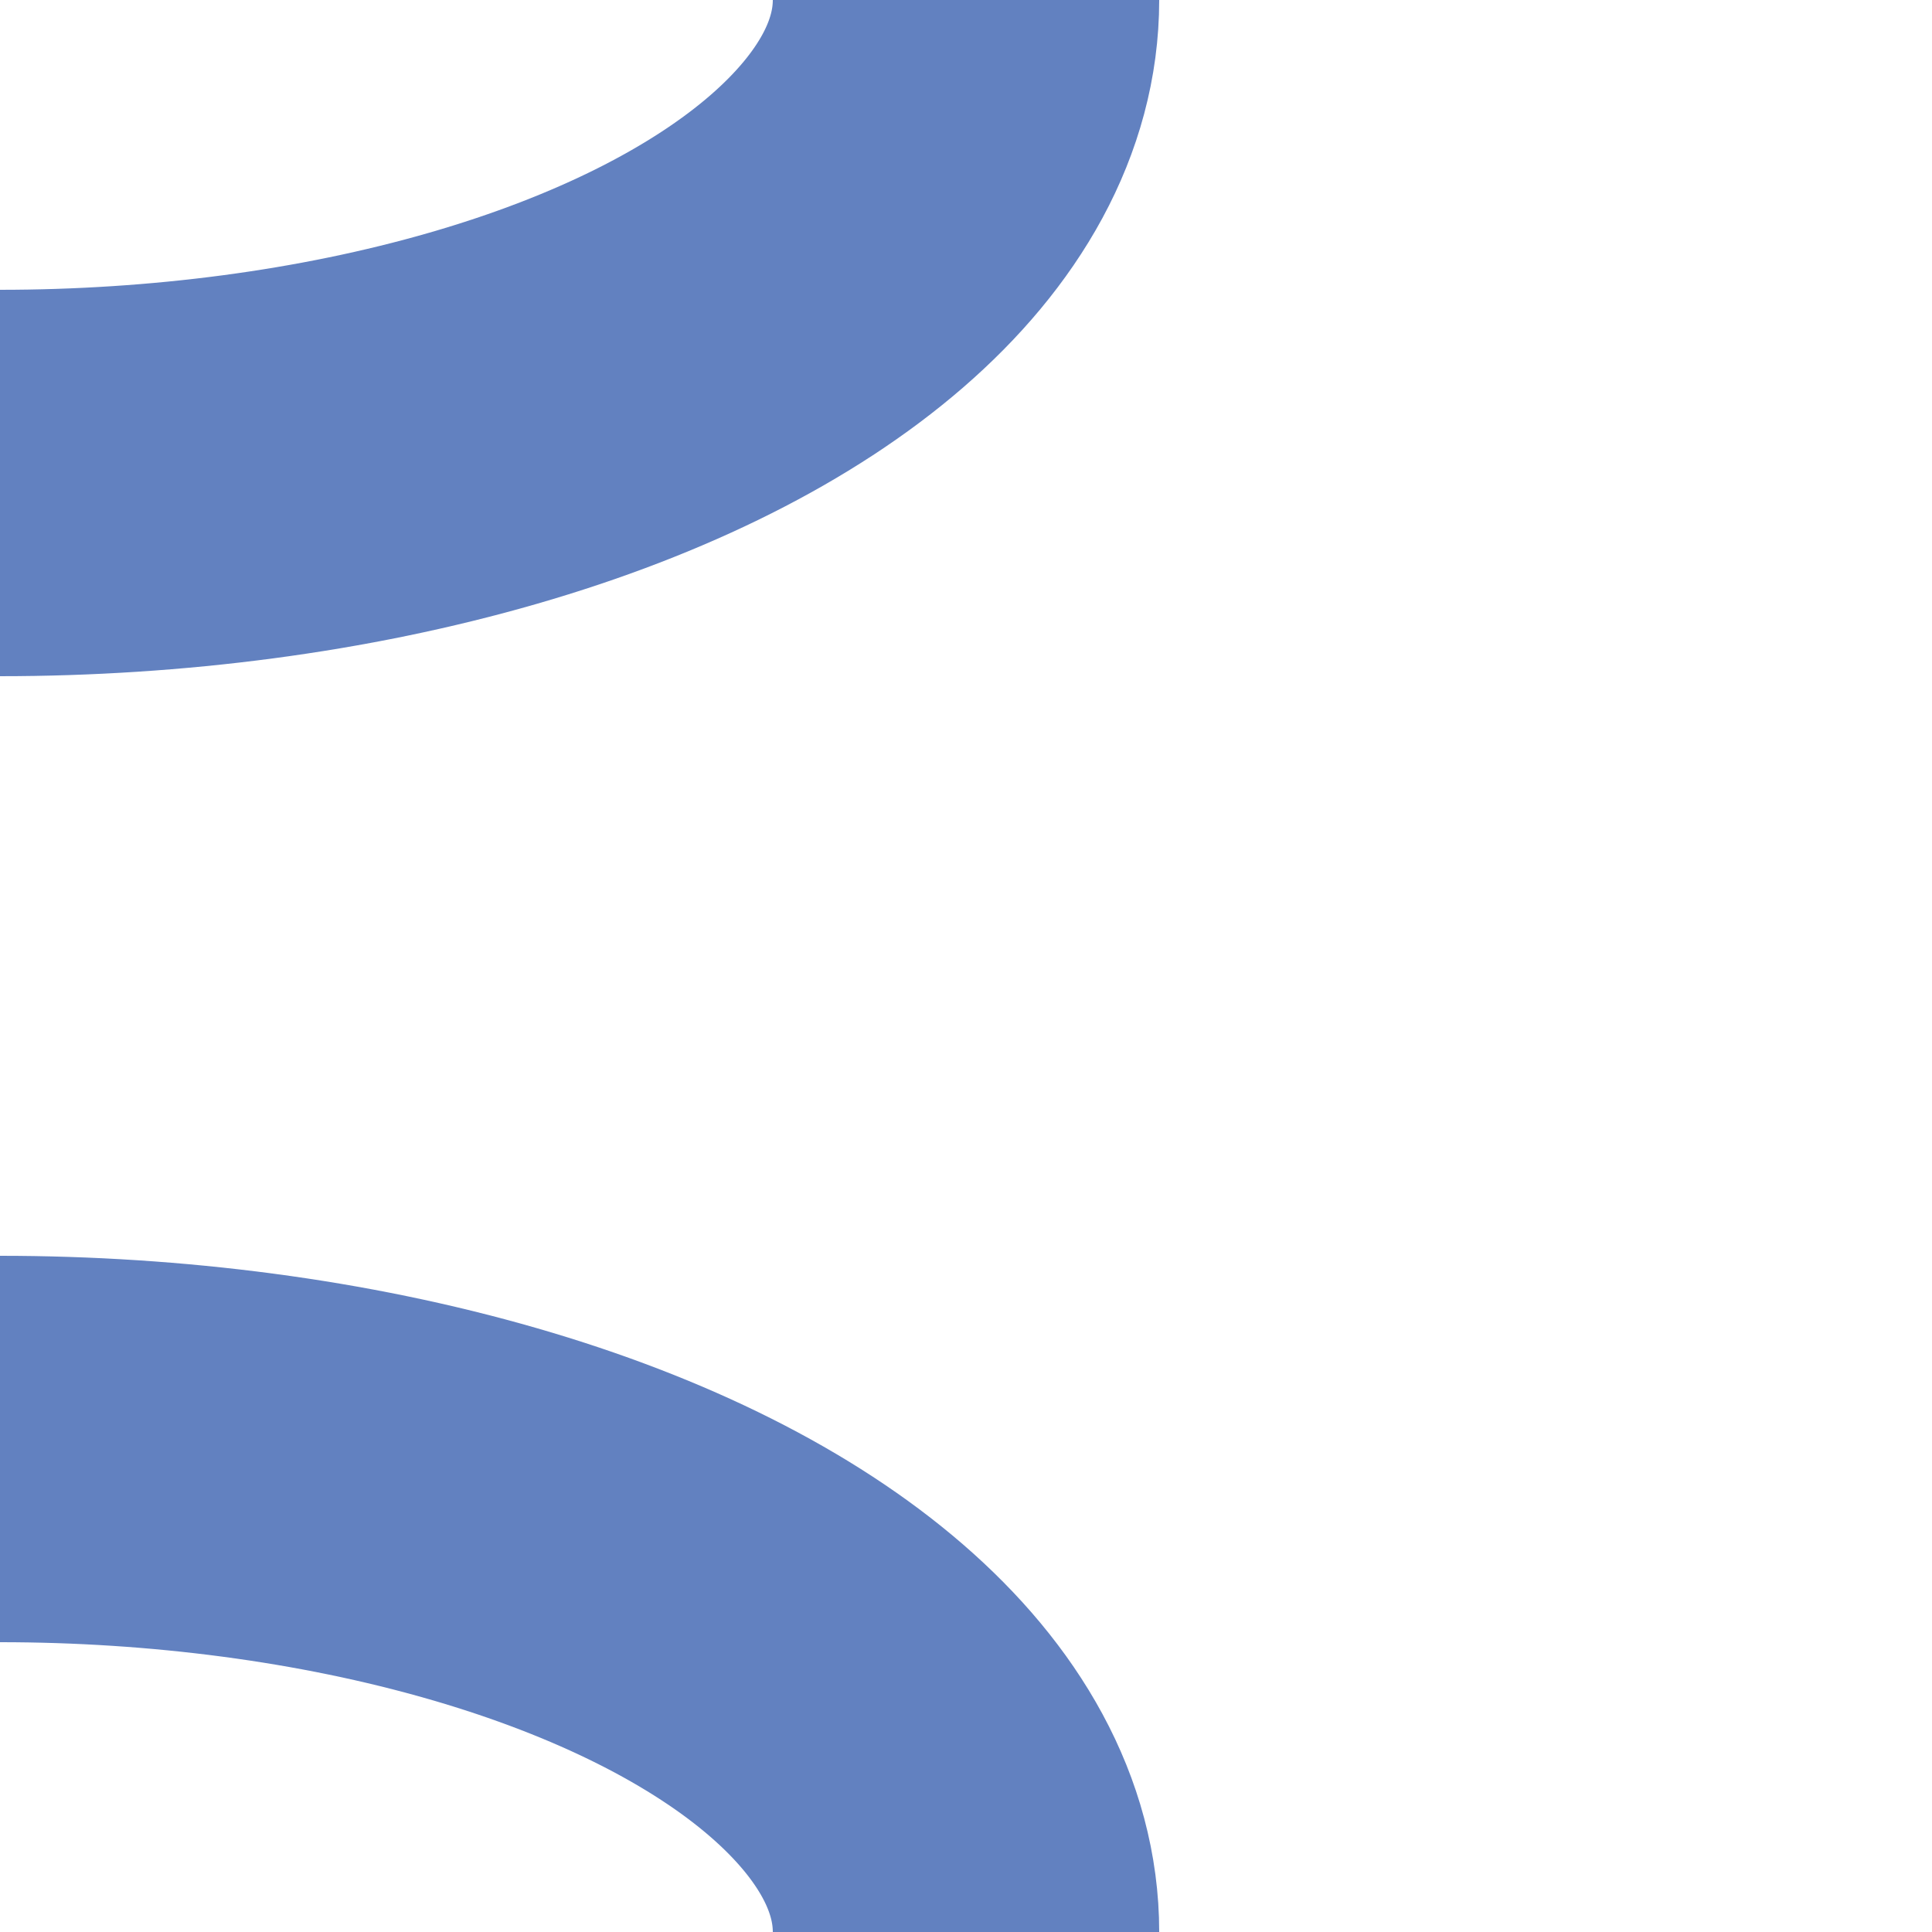
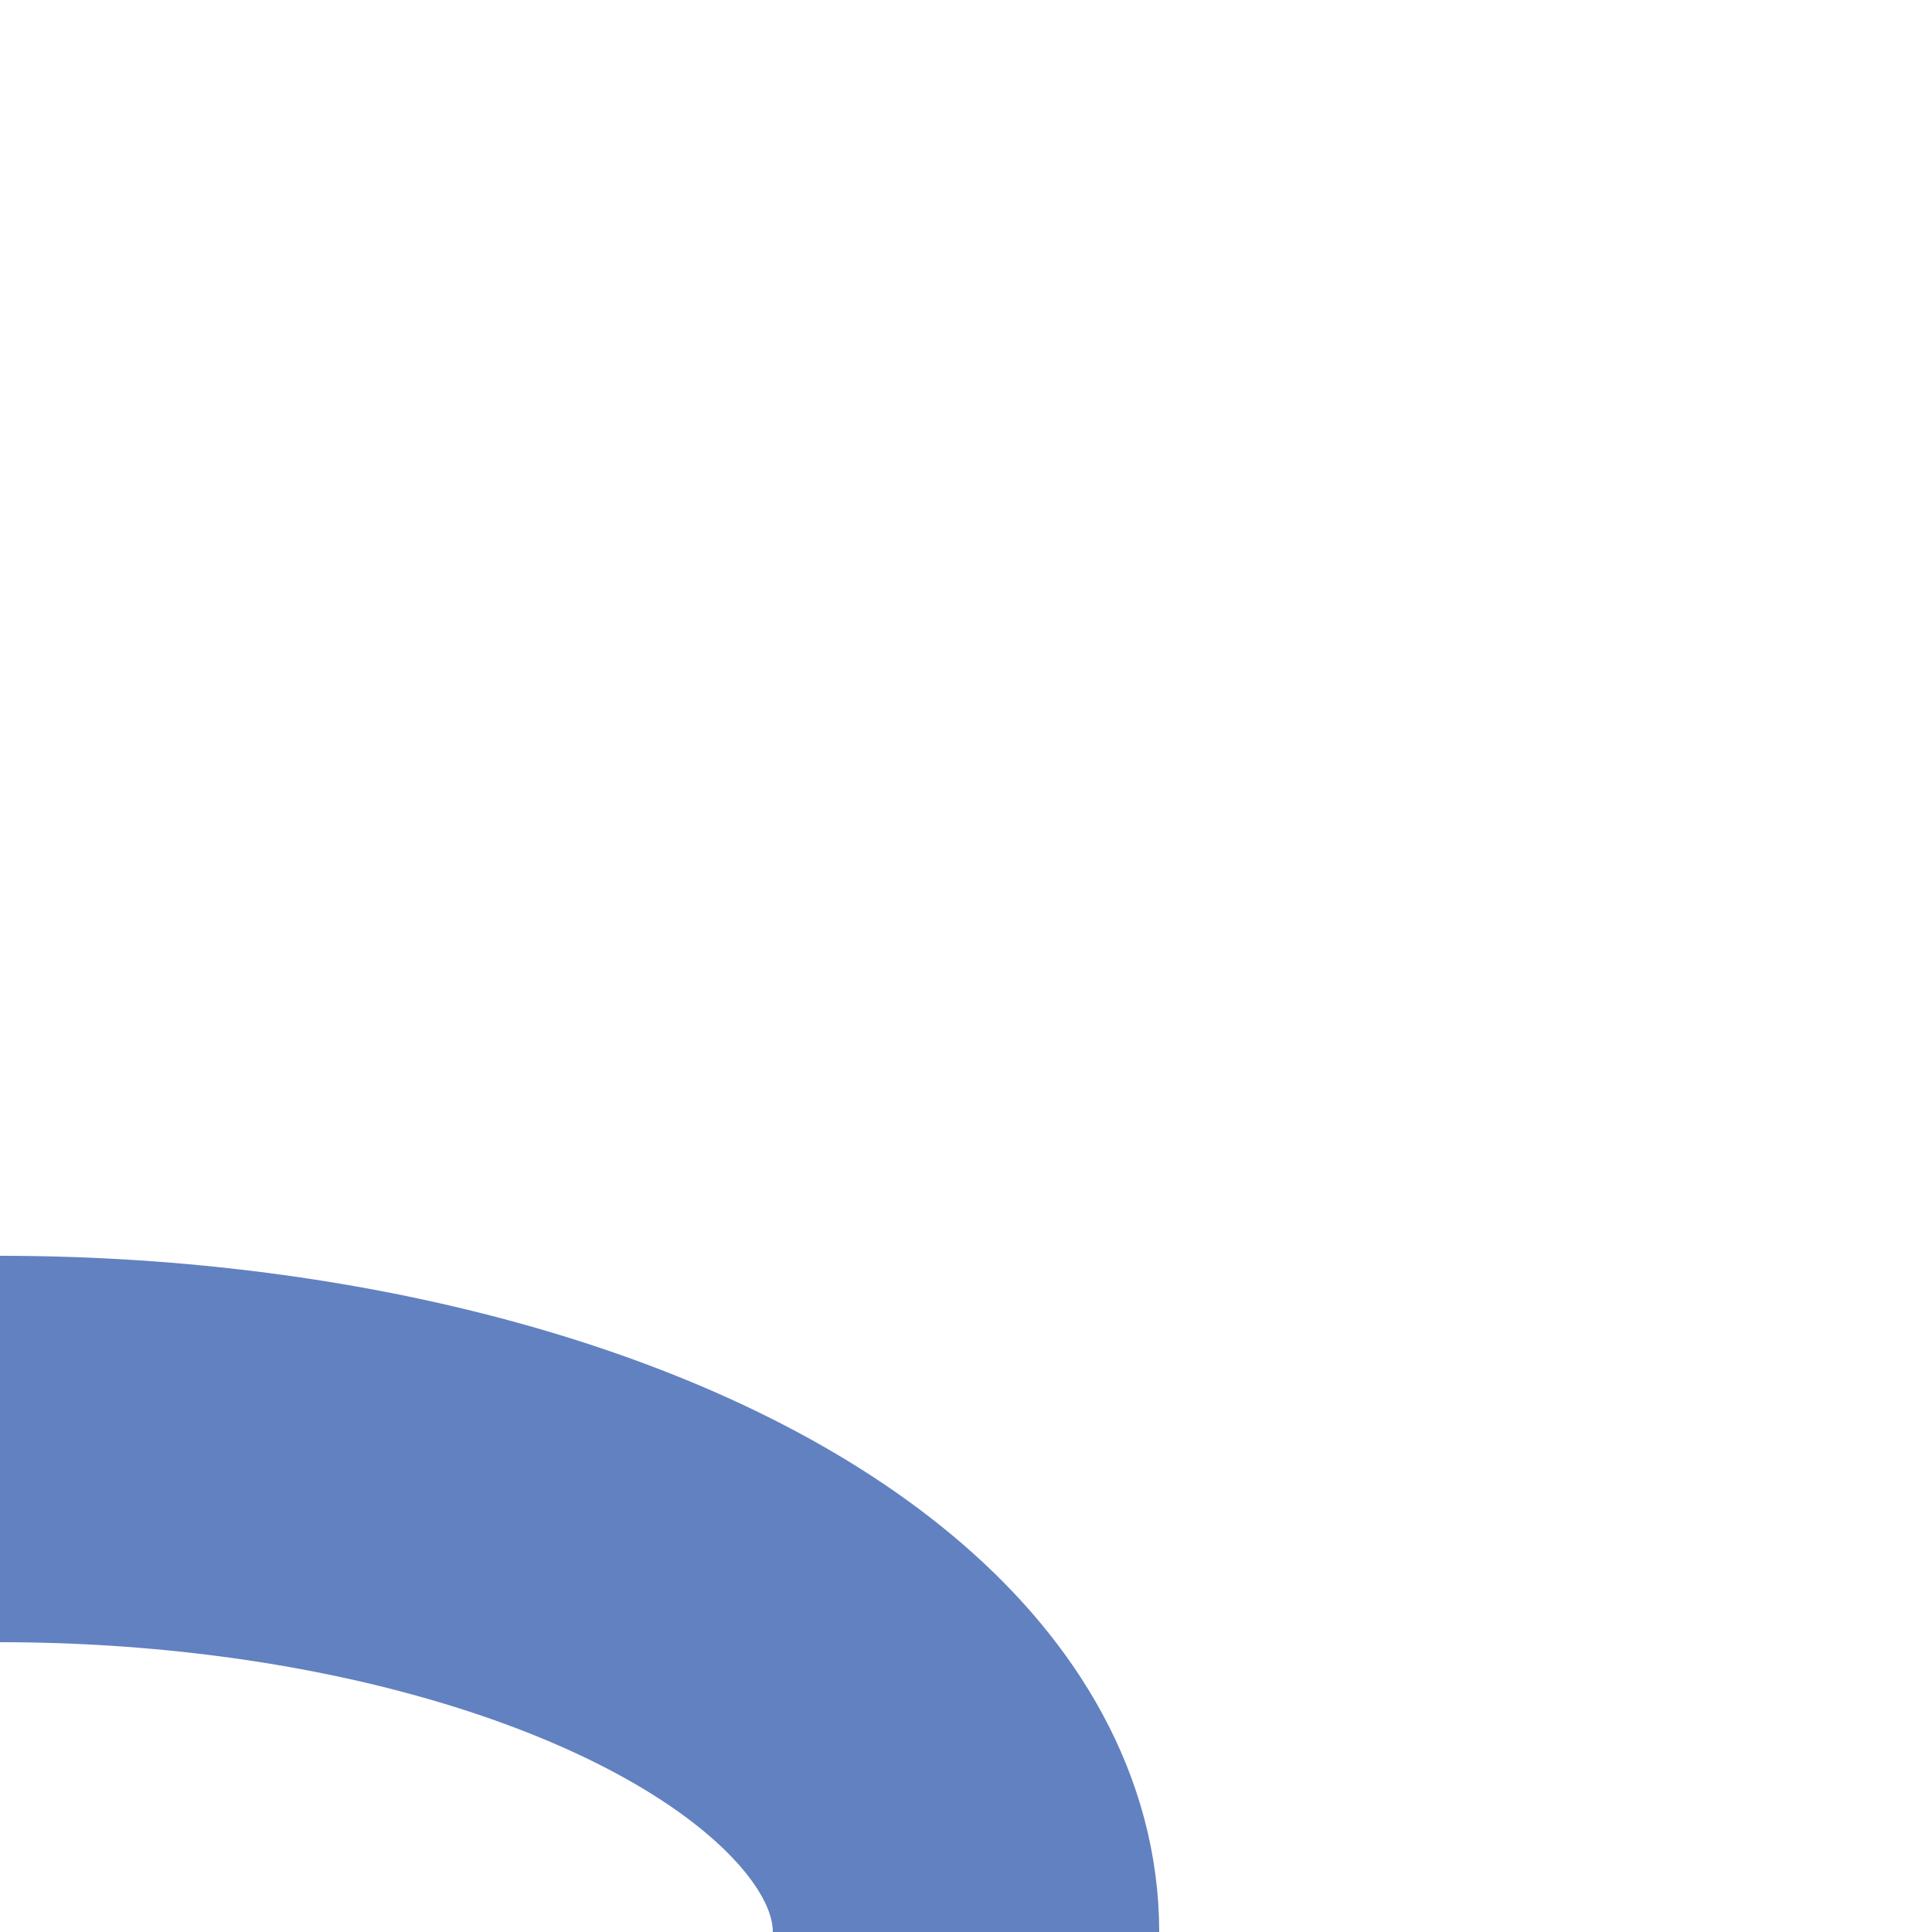
<svg xmlns="http://www.w3.org/2000/svg" width="500" height="500" viewBox="0 0 500 500">
  <title>uexSTRr-STR+r</title>
  <g stroke="#6281c0" stroke-width="100" fill="none">
-     <ellipse cx="0" cy="0" rx="250" ry="125" />
    <ellipse cx="0" cy="500" rx="250" ry="125" />
  </g>
</svg>